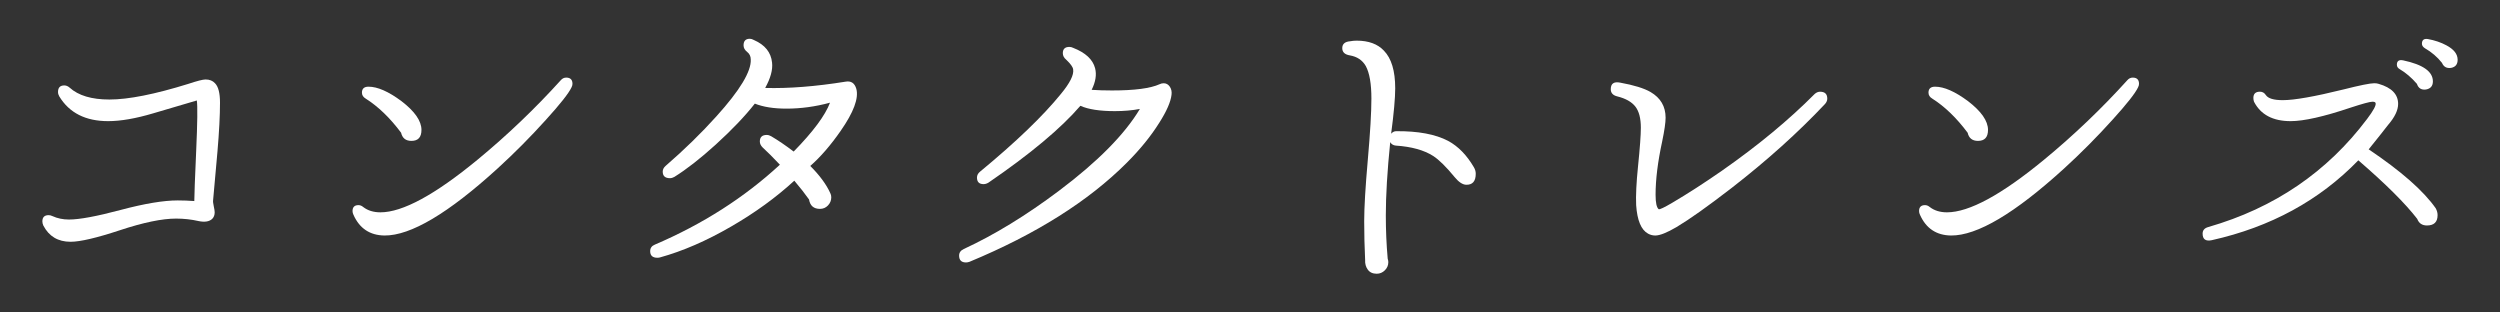
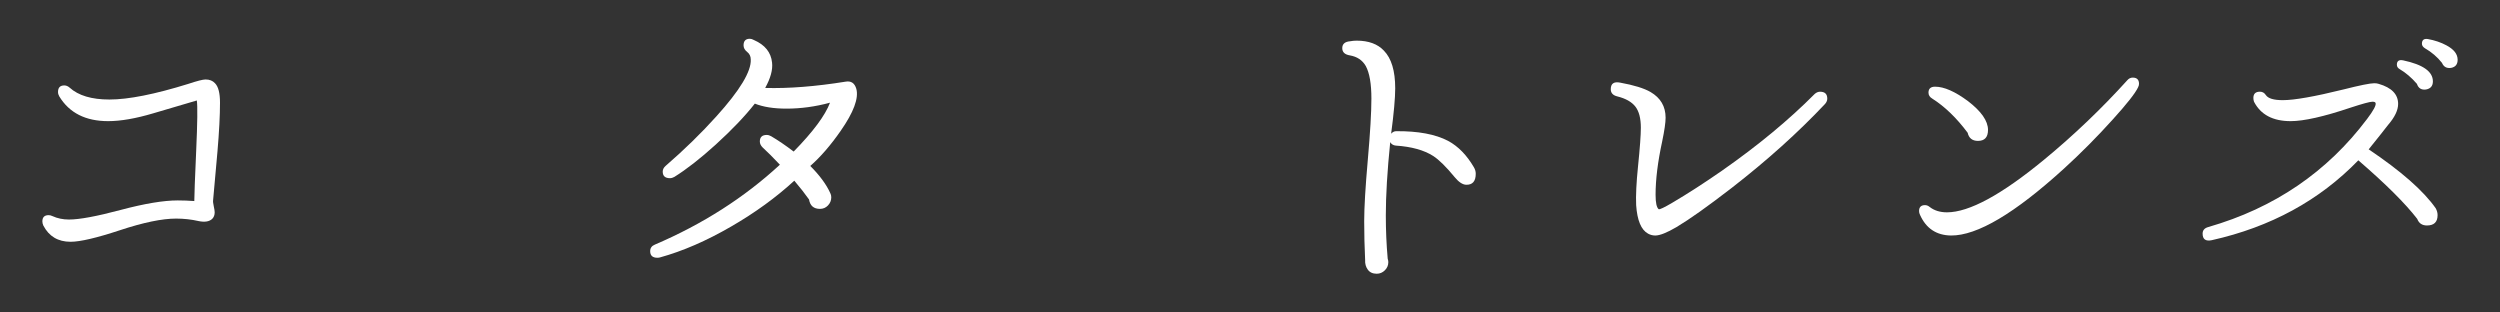
<svg xmlns="http://www.w3.org/2000/svg" xmlns:ns1="http://www.inkscape.org/namespaces/inkscape" xmlns:ns2="http://sodipodi.sourceforge.net/DTD/sodipodi-0.dtd" xmlns:xlink="http://www.w3.org/1999/xlink" version="1.1" id="レイヤー_1" x="0px" y="0px" width="320" height="40" viewBox="0 0 320 40" enable-background="new 0 0 1937.01 7017.01" xml:space="preserve" ns1:version="0.91 r13725" ns2:docname="lens_1.svg">
  <rect x="0" y="0" width="320" height="40" fill="#333333" stroke="none" />
  <defs id="defs3025">
    <defs id="defs5">
      <rect height="7017.01" width="1937.01" id="SVGID_1_" x="0" y="0" />
    </defs>
    <clipPath id="SVGID_2_">
      <use id="use9" overflow="visible" xlink:href="#SVGID_1_" style="overflow:visible" x="0" y="0" width="100%" height="100%" />
    </clipPath>
    <clipPath id="SVGID_2_-0">
      <use id="use9-1" overflow="visible" xlink:href="#SVGID_1_" style="overflow:visible" x="0" y="0" width="100%" height="100%" />
    </clipPath>
    <clipPath id="SVGID_4_-1">
      <rect id="use17-7" x="229.784" y="8.604" width="1698.198" height="773.96" />
    </clipPath>
    <clipPath id="SVGID_6_-5">
-       <rect id="use25-3" x="177.393" y="-174.159" width="1778.128" height="1186.012" />
-     </clipPath>
+       </clipPath>
    <clipPath id="SVGID_2_-3">
      <use id="use9-9" overflow="visible" xlink:href="#SVGID_1_" style="overflow:visible" x="0" y="0" width="100%" height="100%" />
    </clipPath>
    <clipPath id="SVGID_2_-3-6">
      <use id="use9-9-9" overflow="visible" xlink:href="#SVGID_1_" style="overflow:visible" x="0" y="0" width="100%" height="100%" />
    </clipPath>
  </defs>
  <ns2:namedview pagecolor="#8f8f8f" bordercolor="#666666" borderopacity="1" objecttolerance="10" gridtolerance="10" guidetolerance="10" ns1:pageopacity="0" ns1:pageshadow="2" ns1:window-width="1847" ns1:window-height="1058" id="namedview3023" showgrid="false" ns1:snap-bbox="true" ns1:bbox-nodes="true" ns1:zoom="1.8101934" ns1:cx="277.234" ns1:cy="-59.646009" ns1:window-x="1985" ns1:window-y="-8" ns1:window-maximized="1" ns1:current-layer="レイヤー_1" ns1:snap-center="true">
    <ns1:grid type="xygrid" id="grid7157" />
  </ns2:namedview>
  <g id="g15150" transform="translate(5.423,-4.962)">
    <path style="fill:#ffffff" ns1:connector-curvature="0" id="path185-0" d="m 21.856,30.575 c -0.027,0.161 0,0.421 0.081,0.782 0.08,0.361 0.12,0.622 0.12,0.782 0,0.348 -0.107,0.628 -0.321,0.842 -0.375,0.348 -0.949,0.441 -1.725,0.281 -0.936,-0.213 -1.898,-0.321 -2.887,-0.321 -1.792,0 -4.185,0.495 -7.179,1.484 C 6.95,35.414 4.838,35.909 3.609,35.909 2.005,35.909 0.842,35.214 0.12,33.824 0.04,33.637 0,33.463 0,33.303 c 0,-0.534 0.267,-0.802 0.802,-0.802 0.161,0 0.321,0.04 0.481,0.12 0.642,0.294 1.35,0.441 2.125,0.441 1.336,0 3.535,-0.408 6.597,-1.223 3.061,-0.815 5.5,-1.223 7.318,-1.223 0.695,0 1.404,0.027 2.125,0.08 0,-0.695 0.081,-2.84 0.241,-6.437 0.161,-3.596 0.187,-5.741 0.081,-6.437 -1.872,0.562 -3.73,1.109 -5.575,1.644 -2.246,0.668 -4.17,1.002 -5.775,1.002 -2.887,0 -4.973,-1.056 -6.256,-3.168 -0.107,-0.187 -0.161,-0.374 -0.161,-0.562 0,-0.562 0.267,-0.842 0.802,-0.842 0.241,0 0.467,0.094 0.682,0.281 1.123,1.017 2.82,1.524 5.093,1.524 2.433,0 5.801,-0.668 10.106,-2.005 1.123,-0.374 1.858,-0.562 2.206,-0.562 0.508,0 0.909,0.16 1.203,0.481 0.427,0.428 0.642,1.257 0.642,2.487 0,1.631 -0.107,3.703 -0.321,6.216 -0.346,3.744 -0.534,5.83 -0.56,6.257 z" />
-     <path style="fill:#ffffff" ns1:connector-curvature="0" id="path187-6" d="m 67.734,16.138 c -0.348,0.749 -1.443,2.139 -3.289,4.171 -1.952,2.166 -4.01,4.238 -6.176,6.216 -6.31,5.749 -11.135,8.609 -14.477,8.582 -1.872,-0.026 -3.195,-0.908 -3.97,-2.646 -0.08,-0.161 -0.121,-0.321 -0.121,-0.481 0,-0.507 0.254,-0.762 0.762,-0.762 0.214,0 0.414,0.08 0.602,0.24 0.588,0.455 1.323,0.682 2.206,0.682 2.833,0 6.978,-2.246 12.432,-6.737 3.796,-3.128 7.352,-6.523 10.667,-10.187 0.187,-0.213 0.414,-0.321 0.682,-0.321 0.535,0 0.802,0.268 0.802,0.802 0,0.134 -0.04,0.281 -0.12,0.441 z m -19.21,5.454 c 0,0.936 -0.428,1.404 -1.283,1.404 -0.722,0 -1.163,-0.347 -1.323,-1.043 -1.417,-1.898 -2.928,-3.355 -4.532,-4.371 -0.321,-0.187 -0.481,-0.441 -0.481,-0.762 0,-0.507 0.281,-0.762 0.842,-0.762 1.149,0 2.553,0.615 4.211,1.845 1.71,1.31 2.566,2.54 2.566,3.689 z" />
    <path style="fill:#ffffff" ns1:connector-curvature="0" id="path189-5" d="m 104.188,16.339 c 0.321,1.203 -0.348,2.995 -2.005,5.374 -1.283,1.845 -2.581,3.343 -3.89,4.492 1.203,1.203 2.059,2.366 2.566,3.489 0.081,0.16 0.121,0.334 0.121,0.521 0,0.401 -0.141,0.749 -0.421,1.043 -0.281,0.294 -0.622,0.441 -1.022,0.441 -0.802,0 -1.27,-0.401 -1.404,-1.203 -0.508,-0.722 -1.136,-1.524 -1.885,-2.406 -2.326,2.14 -5.013,4.091 -8.061,5.855 -3.182,1.845 -6.23,3.168 -9.144,3.97 -0.107,0.027 -0.214,0.04 -0.321,0.04 -0.615,0 -0.922,-0.281 -0.922,-0.842 0,-0.401 0.201,-0.682 0.602,-0.842 6.122,-2.62 11.456,-6.029 16.001,-10.226 -0.856,-0.909 -1.591,-1.645 -2.206,-2.206 -0.241,-0.24 -0.361,-0.494 -0.361,-0.762 0,-0.562 0.294,-0.842 0.882,-0.842 0.187,0 0.374,0.054 0.562,0.161 0.908,0.535 1.871,1.19 2.887,1.965 2.486,-2.54 4.037,-4.625 4.652,-6.256 -1.872,0.508 -3.729,0.762 -5.574,0.762 -1.631,0 -2.981,-0.213 -4.05,-0.642 -1.257,1.604 -2.928,3.355 -5.013,5.253 -1.979,1.792 -3.743,3.168 -5.293,4.131 -0.188,0.107 -0.375,0.16 -0.562,0.16 -0.615,0 -0.922,-0.281 -0.922,-0.842 0,-0.267 0.121,-0.508 0.361,-0.722 2.406,-2.085 4.572,-4.197 6.497,-6.336 3.021,-3.341 4.491,-5.774 4.411,-7.298 0,-0.401 -0.154,-0.722 -0.461,-0.963 -0.308,-0.24 -0.461,-0.521 -0.461,-0.842 0,-0.562 0.267,-0.842 0.802,-0.842 0.16,0 0.334,0.054 0.521,0.16 1.417,0.616 2.192,1.578 2.326,2.888 0.106,0.909 -0.188,1.992 -0.882,3.248 3.021,0.081 6.443,-0.187 10.267,-0.802 0.72,-0.135 1.188,0.173 1.402,0.921 z" />
-     <path style="fill:#ffffff" ns1:connector-curvature="0" id="path191-8" d="m 144.532,17.101 c -0.107,0.909 -0.629,2.099 -1.564,3.569 -1.069,1.711 -2.46,3.422 -4.17,5.133 -4.92,4.919 -11.63,9.144 -20.132,12.672 -0.16,0.054 -0.308,0.081 -0.441,0.081 -0.588,0 -0.882,-0.294 -0.882,-0.882 0,-0.374 0.201,-0.655 0.602,-0.842 3.93,-1.818 7.994,-4.304 12.191,-7.459 4.946,-3.716 8.396,-7.205 10.347,-10.467 -0.989,0.188 -2.059,0.281 -3.208,0.281 -1.925,0 -3.396,-0.227 -4.411,-0.682 -2.486,2.887 -6.403,6.163 -11.75,9.825 -0.215,0.134 -0.428,0.201 -0.642,0.201 -0.562,0 -0.842,-0.281 -0.842,-0.842 0,-0.294 0.133,-0.548 0.401,-0.762 4.598,-3.796 8.047,-7.112 10.347,-9.946 1.149,-1.39 1.671,-2.433 1.563,-3.128 -0.026,-0.294 -0.32,-0.708 -0.882,-1.243 -0.295,-0.241 -0.441,-0.521 -0.441,-0.842 0,-0.535 0.281,-0.802 0.843,-0.802 0.16,0 0.32,0.04 0.48,0.121 1.577,0.615 2.513,1.484 2.808,2.606 0.214,0.829 0.066,1.751 -0.441,2.767 0.775,0.054 1.645,0.081 2.607,0.081 2.887,0 4.919,-0.267 6.096,-0.802 0.16,-0.08 0.334,-0.121 0.521,-0.121 0.321,0 0.582,0.147 0.782,0.441 0.198,0.293 0.271,0.641 0.218,1.042 z" />
    <path style="fill:#ffffff" ns1:connector-curvature="0" id="path193-9" d="m 183.231,26.365 c 0.161,0.268 0.241,0.548 0.241,0.842 0,0.963 -0.415,1.431 -1.243,1.404 -0.455,-0.026 -0.937,-0.347 -1.444,-0.962 -1.097,-1.336 -2.019,-2.246 -2.767,-2.727 -1.177,-0.748 -2.768,-1.189 -4.772,-1.323 -0.321,-0.026 -0.562,-0.174 -0.722,-0.441 -0.375,3.689 -0.562,6.818 -0.562,9.384 0,1.898 0.08,3.743 0.24,5.534 0.054,0.161 0.08,0.308 0.08,0.441 0,0.401 -0.146,0.749 -0.44,1.042 -0.295,0.294 -0.642,0.441 -1.043,0.441 -0.508,0 -0.89,-0.174 -1.143,-0.521 -0.255,-0.347 -0.368,-0.762 -0.342,-1.243 -0.08,-1.658 -0.12,-3.315 -0.12,-4.973 0,-1.737 0.153,-4.351 0.462,-7.84 0.307,-3.489 0.461,-6.102 0.461,-7.84 0,-1.898 -0.241,-3.289 -0.722,-4.171 -0.429,-0.748 -1.11,-1.203 -2.046,-1.363 -0.642,-0.106 -0.962,-0.414 -0.962,-0.922 0,-0.535 0.334,-0.829 1.002,-0.882 0.268,-0.053 0.548,-0.08 0.843,-0.08 1.523,0 2.687,0.428 3.488,1.283 0.963,0.989 1.444,2.593 1.444,4.813 0,1.257 -0.175,3.195 -0.521,5.815 0.187,-0.214 0.401,-0.321 0.642,-0.321 2.808,-0.026 5.026,0.388 6.657,1.243 1.284,0.693 2.38,1.816 3.289,3.367 z" />
    <path style="fill:#ffffff" ns1:connector-curvature="0" id="path195-8" d="m 228.187,18.264 c -3.423,3.636 -7.405,7.219 -11.95,10.748 -3.048,2.353 -5.401,4.024 -7.059,5.013 -1.23,0.722 -2.14,1.083 -2.727,1.083 -0.321,0 -0.629,-0.08 -0.923,-0.24 -0.882,-0.481 -1.391,-1.698 -1.523,-3.649 -0.055,-1.229 0.026,-2.888 0.24,-4.973 0.24,-2.352 0.361,-3.997 0.361,-4.933 0,-1.203 -0.234,-2.105 -0.702,-2.707 -0.468,-0.602 -1.237,-1.036 -2.306,-1.303 -0.562,-0.133 -0.843,-0.441 -0.843,-0.922 0,-0.722 0.401,-1.002 1.203,-0.842 1.765,0.321 3.062,0.722 3.891,1.203 1.283,0.749 1.925,1.845 1.925,3.289 0,0.615 -0.147,1.631 -0.441,3.048 -0.562,2.594 -0.842,4.866 -0.842,6.817 0,1.017 0.133,1.631 0.4,1.845 0.134,0.054 0.722,-0.227 1.765,-0.842 1.951,-1.149 4.063,-2.513 6.337,-4.091 4.625,-3.234 8.582,-6.51 11.87,-9.825 0.214,-0.187 0.441,-0.281 0.682,-0.281 0.615,0 0.923,0.294 0.923,0.882 0,0.239 -0.094,0.466 -0.281,0.68 z" />
    <path style="fill:#ffffff" ns1:connector-curvature="0" id="path197-1" d="m 268.25,16.138 c -0.348,0.749 -1.443,2.139 -3.288,4.171 -1.952,2.166 -4.011,4.238 -6.176,6.216 -6.311,5.749 -11.136,8.609 -14.478,8.582 -1.872,-0.026 -3.195,-0.908 -3.971,-2.646 -0.08,-0.161 -0.12,-0.321 -0.12,-0.481 0,-0.507 0.254,-0.762 0.762,-0.762 0.214,0 0.415,0.08 0.602,0.24 0.588,0.455 1.324,0.682 2.206,0.682 2.834,0 6.978,-2.246 12.432,-6.737 3.797,-3.128 7.353,-6.523 10.668,-10.187 0.187,-0.213 0.414,-0.321 0.682,-0.321 0.534,0 0.802,0.268 0.802,0.802 0,0.134 -0.04,0.281 -0.121,0.441 z m -19.208,5.454 c 0,0.936 -0.429,1.404 -1.283,1.404 -0.723,0 -1.163,-0.347 -1.324,-1.043 -1.417,-1.898 -2.927,-3.355 -4.531,-4.371 -0.321,-0.187 -0.481,-0.441 -0.481,-0.762 0,-0.507 0.281,-0.762 0.843,-0.762 1.148,0 2.553,0.615 4.21,1.845 1.709,1.31 2.566,2.54 2.566,3.689 z" />
    <path style="fill:#ffffff" ns1:connector-curvature="0" id="path199-8" d="m 306.348,31.618 c 0.16,0.294 0.24,0.588 0.24,0.882 0,0.882 -0.455,1.323 -1.363,1.323 -0.615,0 -1.029,-0.281 -1.243,-0.842 -1.524,-1.978 -4.037,-4.478 -7.539,-7.499 -4.974,5.133 -11.229,8.542 -18.769,10.226 -0.775,0.161 -1.163,-0.12 -1.163,-0.842 0,-0.428 0.24,-0.708 0.722,-0.842 8.448,-2.433 15.226,-7.044 20.332,-13.836 0.829,-1.096 1.189,-1.777 1.083,-2.045 -0.026,-0.106 -0.16,-0.161 -0.4,-0.161 -0.321,0 -1.258,0.254 -2.808,0.762 -3.423,1.15 -5.976,1.724 -7.66,1.724 -2.272,0 -3.836,-0.828 -4.691,-2.486 -0.054,-0.16 -0.08,-0.321 -0.08,-0.481 0,-0.535 0.28,-0.802 0.842,-0.802 0.321,0 0.574,0.147 0.762,0.441 0.294,0.428 1.016,0.642 2.166,0.642 1.47,0 4.05,-0.455 7.739,-1.364 2.112,-0.535 3.436,-0.802 3.971,-0.802 0.214,0 0.401,0.027 0.562,0.081 1.657,0.481 2.486,1.337 2.486,2.566 0,0.802 -0.428,1.698 -1.283,2.687 -0.535,0.695 -1.363,1.738 -2.486,3.128 4.142,2.782 7.002,5.295 8.58,7.54 z m -0.361,-16.242 c 0,0.588 -0.294,0.936 -0.882,1.042 -0.589,0.08 -0.977,-0.16 -1.163,-0.722 -0.695,-0.802 -1.431,-1.43 -2.206,-1.885 -0.24,-0.134 -0.36,-0.321 -0.36,-0.562 0,-0.481 0.267,-0.668 0.802,-0.562 2.539,0.538 3.809,1.433 3.809,2.689 z m 3.168,-2.767 c 0,0.588 -0.28,0.936 -0.842,1.042 -0.562,0.08 -0.949,-0.133 -1.163,-0.642 -0.588,-0.748 -1.323,-1.376 -2.205,-1.885 -0.241,-0.161 -0.361,-0.347 -0.361,-0.562 0,-0.481 0.254,-0.682 0.762,-0.602 0.883,0.161 1.671,0.428 2.366,0.802 0.962,0.51 1.443,1.125 1.443,1.847 z" />
  </g>
</svg>